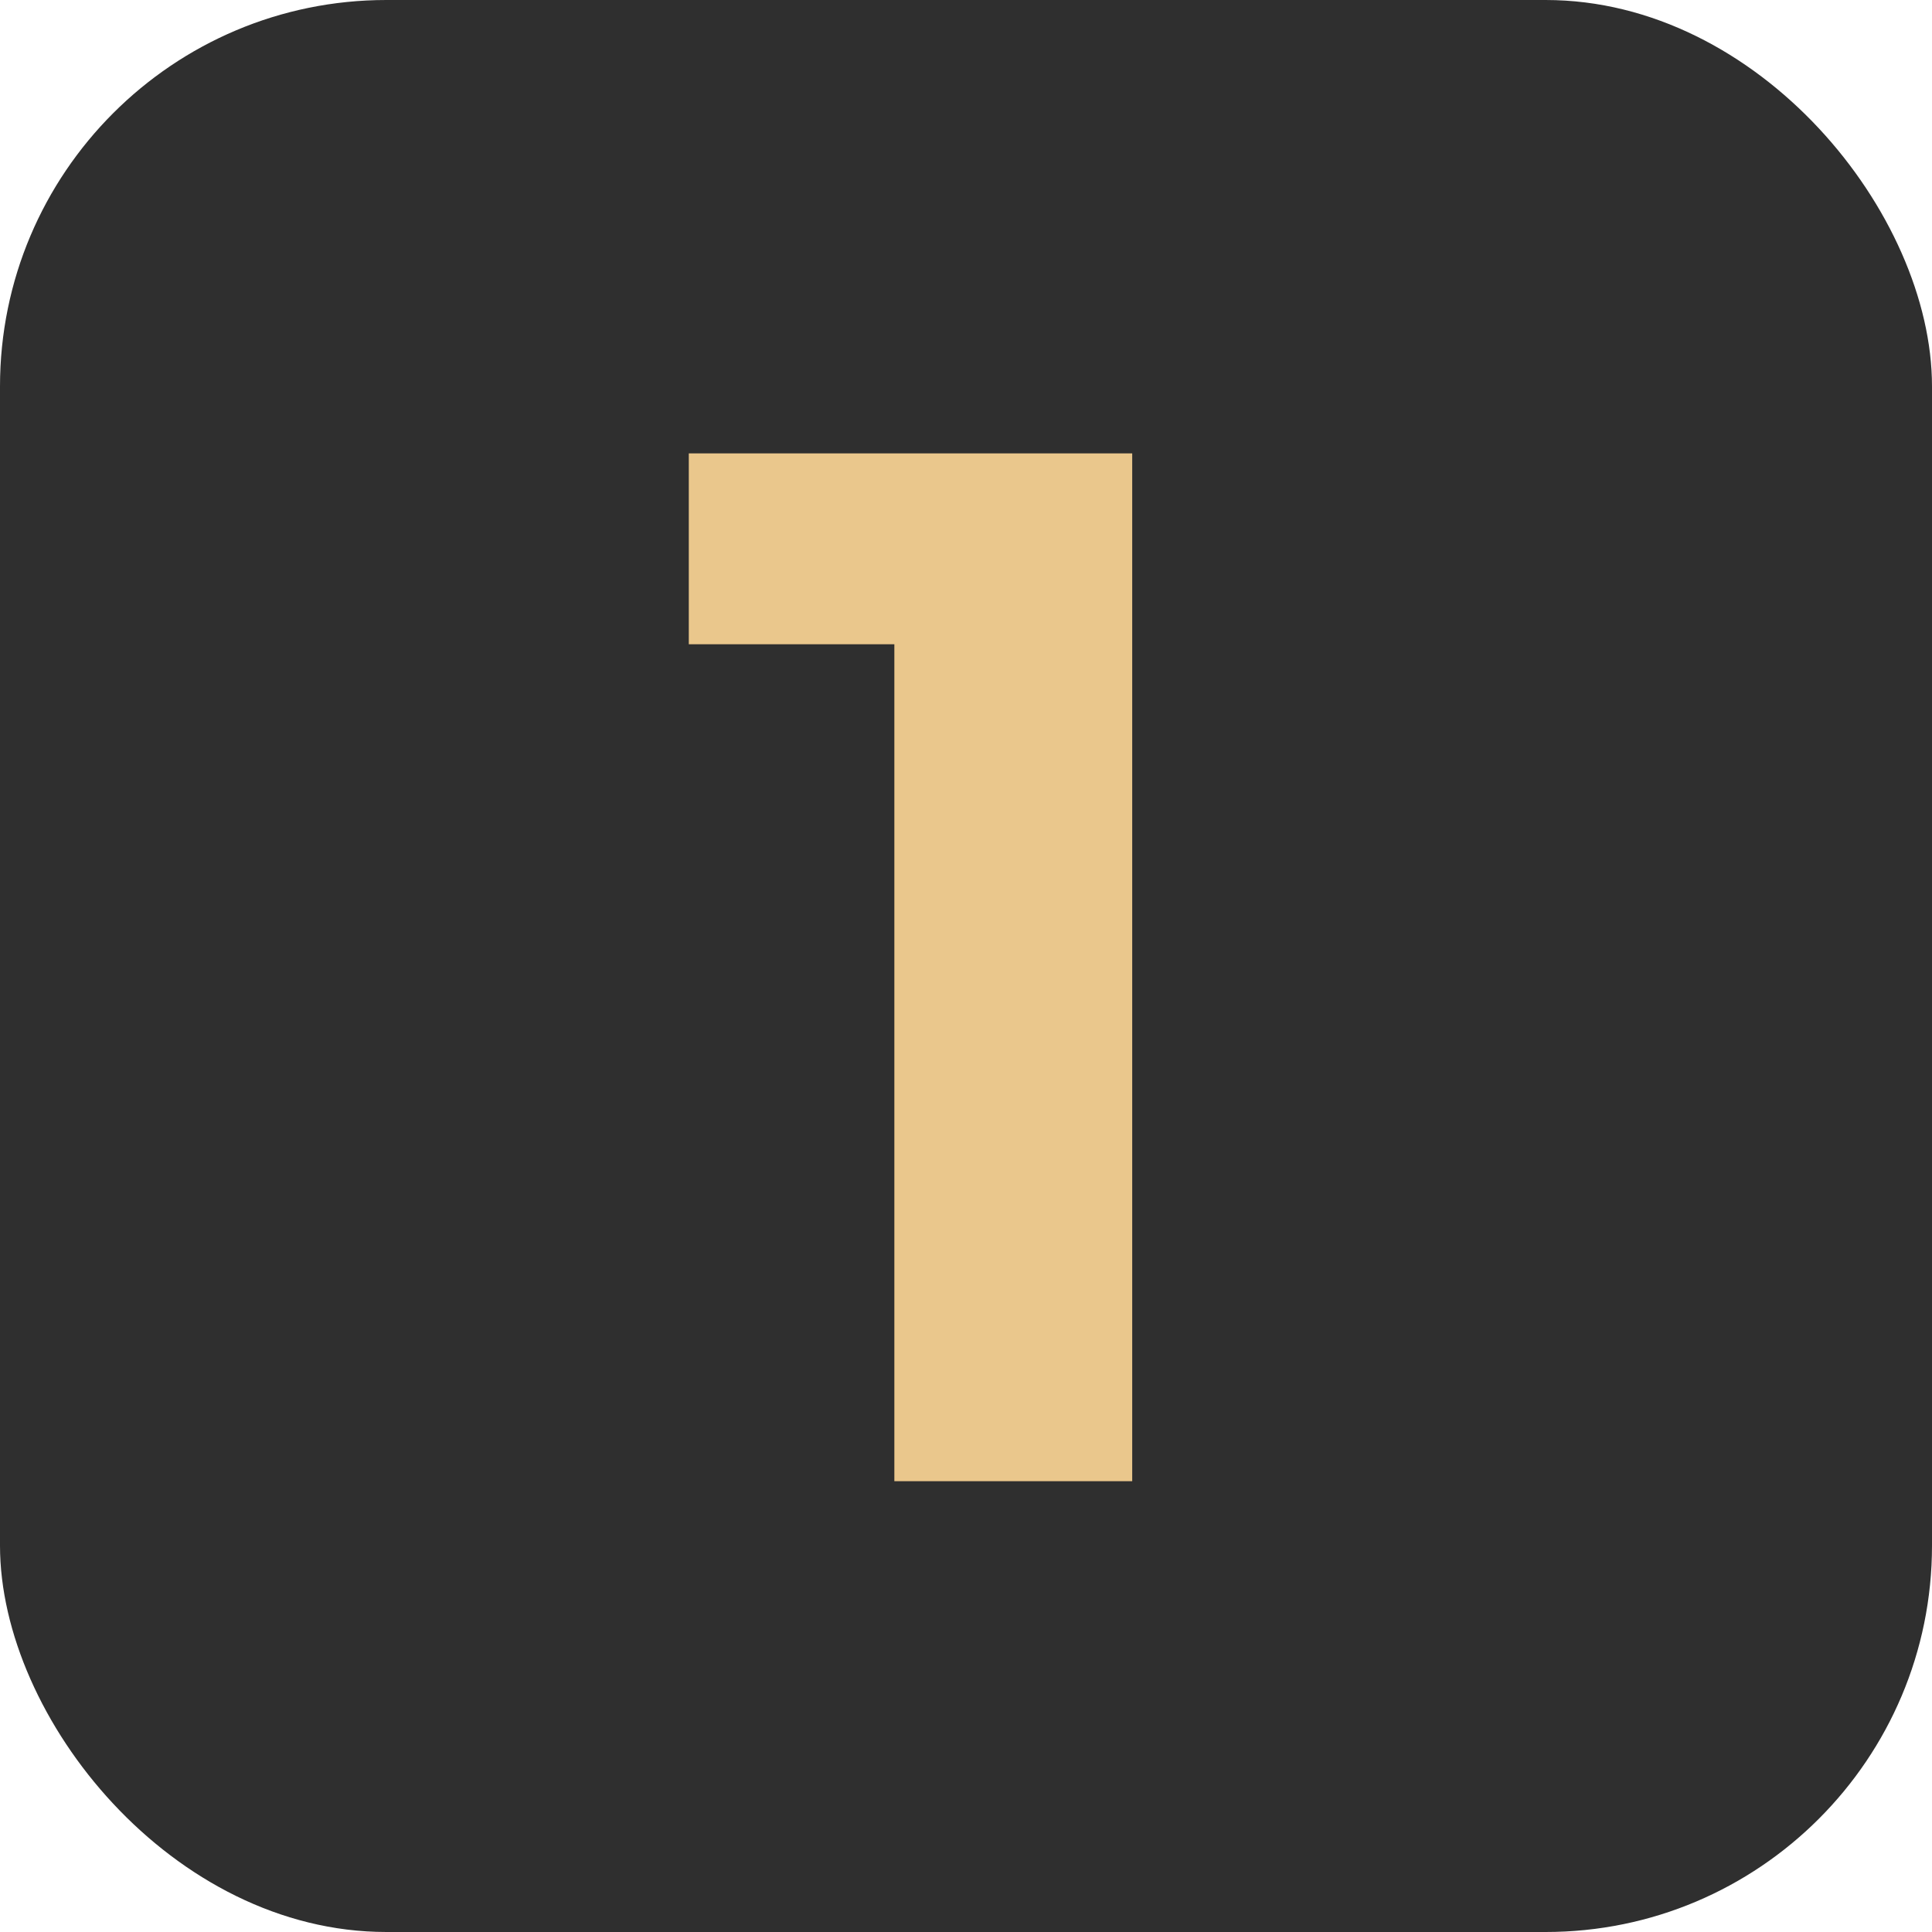
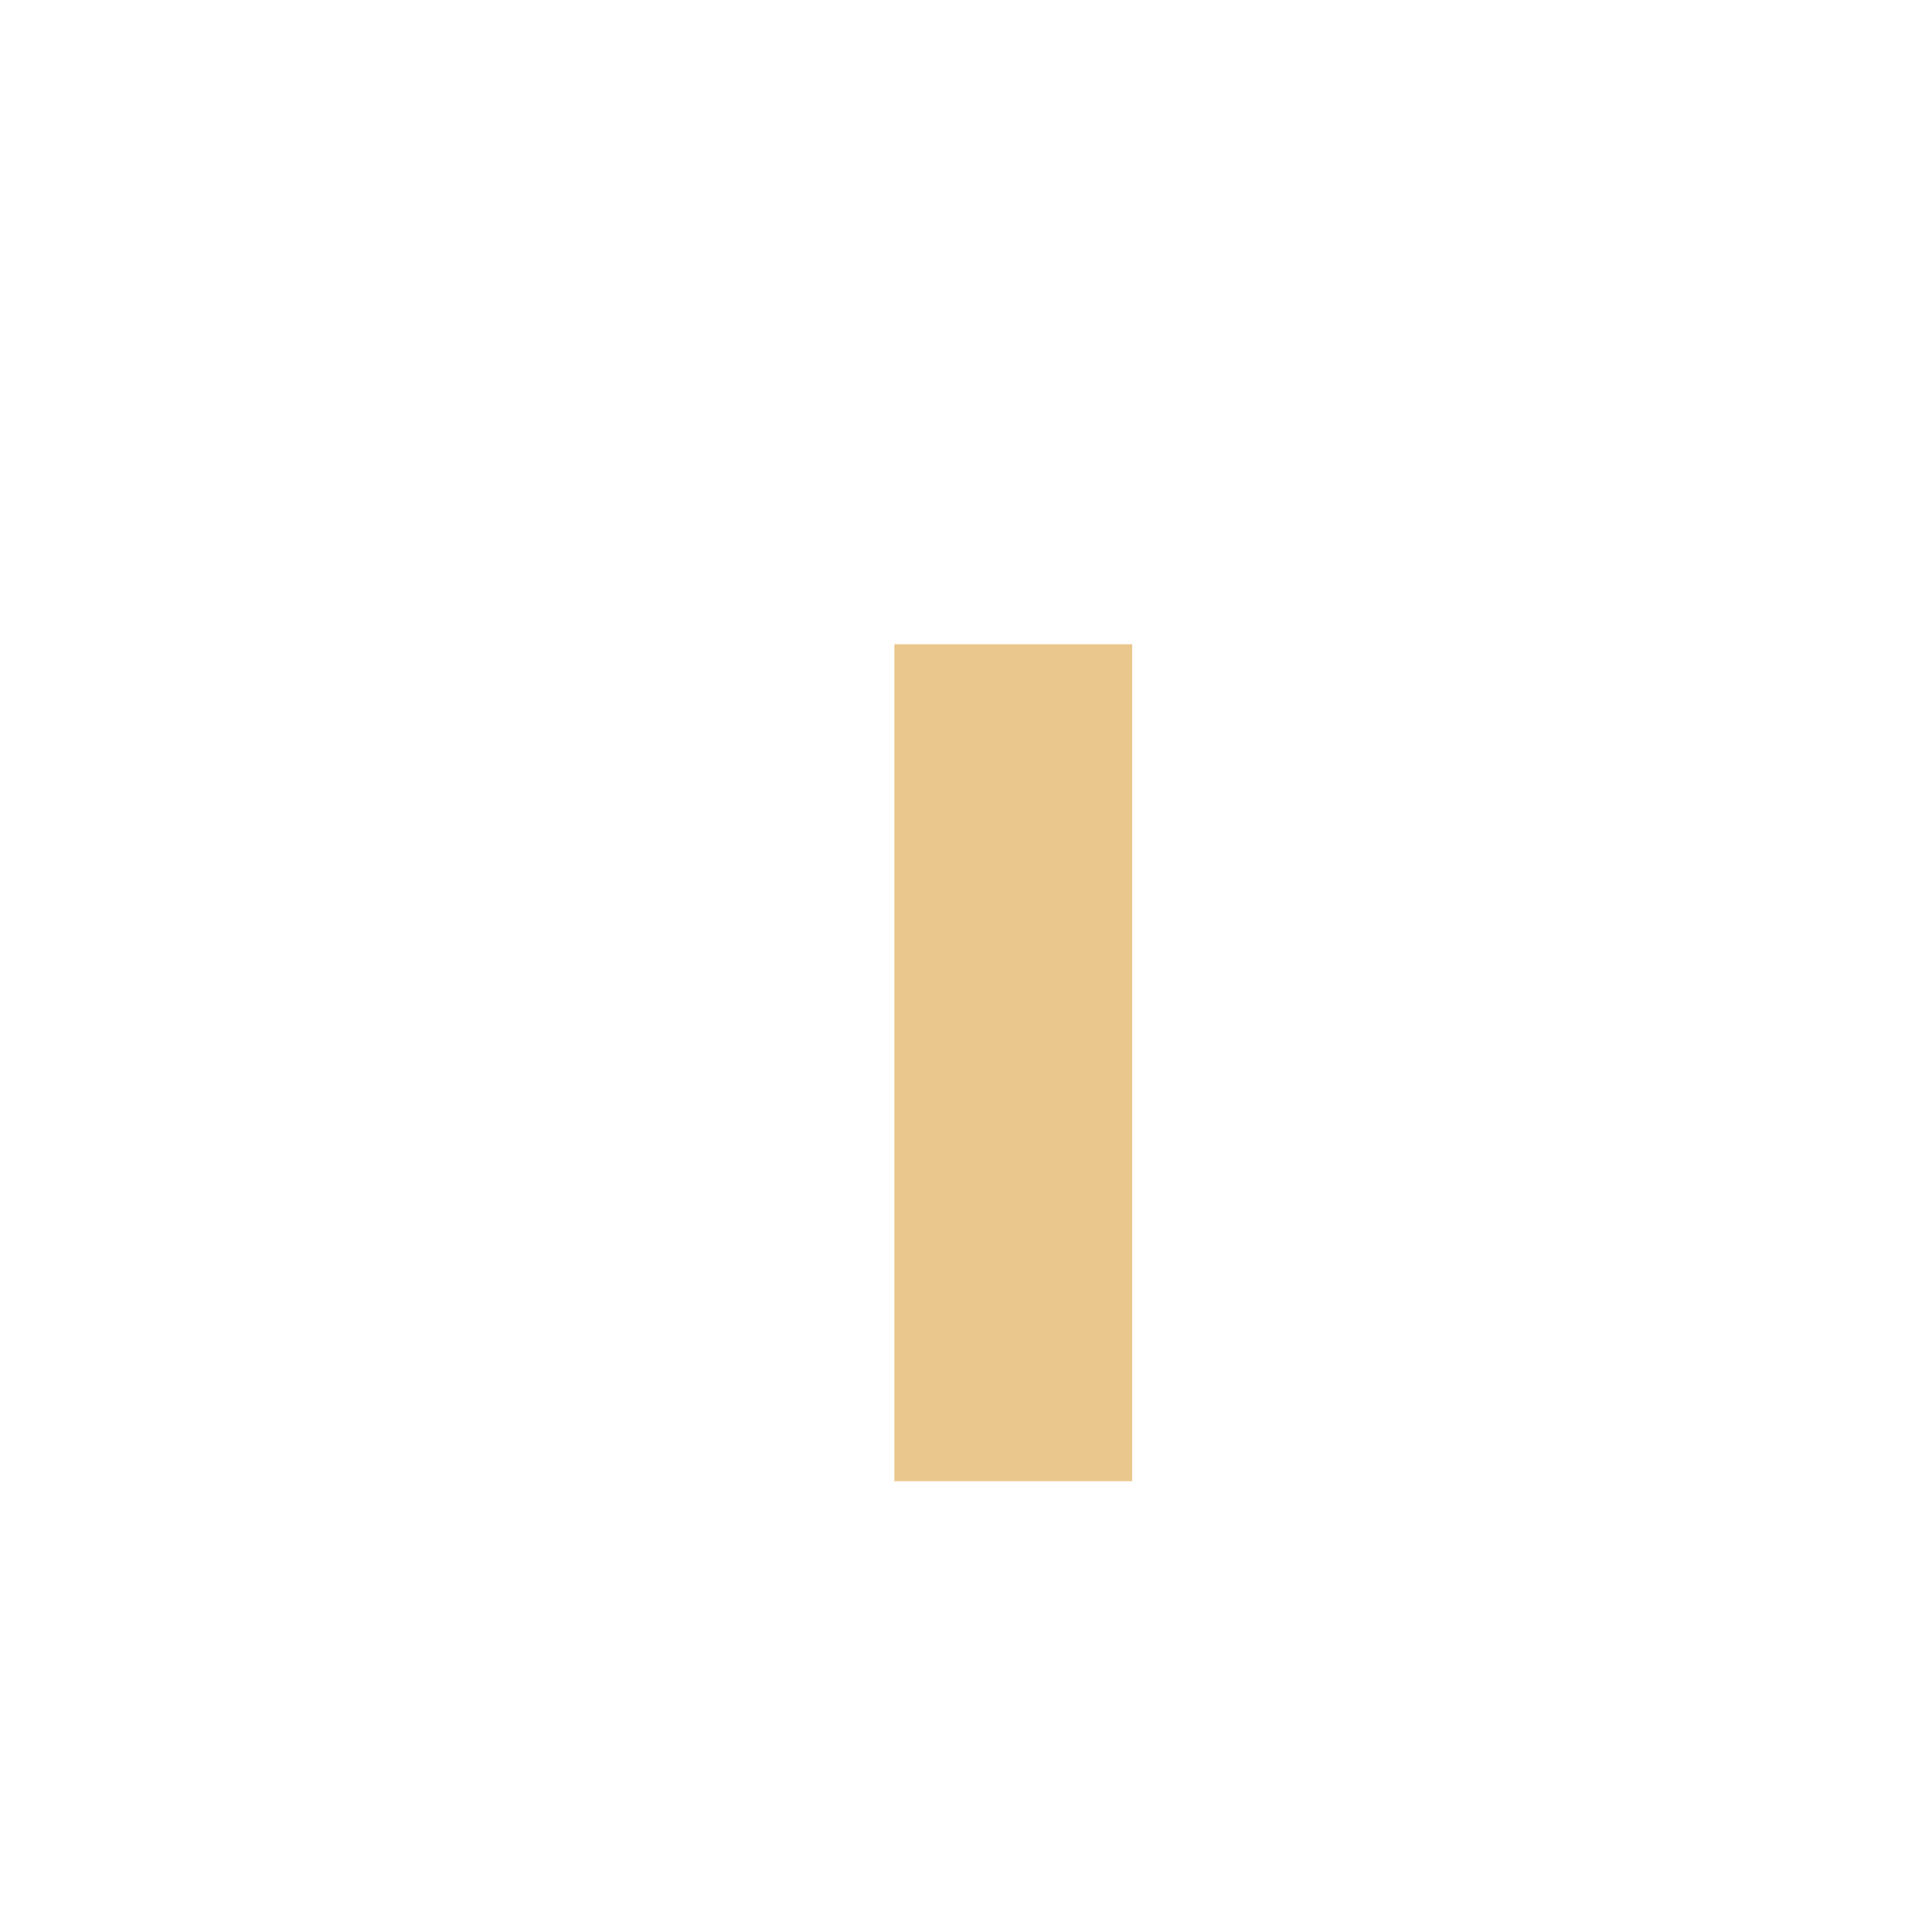
<svg xmlns="http://www.w3.org/2000/svg" width="60" height="60" viewBox="0 0 60 60" fill="none">
-   <rect width="60" height="60" rx="12" fill="#2F2F2F" />
-   <path d="M35.162 14.08V46H27.775V20.008H21.391V14.08H35.162Z" fill="#EAC78C" />
+   <path d="M35.162 14.08V46H27.775V20.008H21.391H35.162Z" fill="#EAC78C" />
</svg>